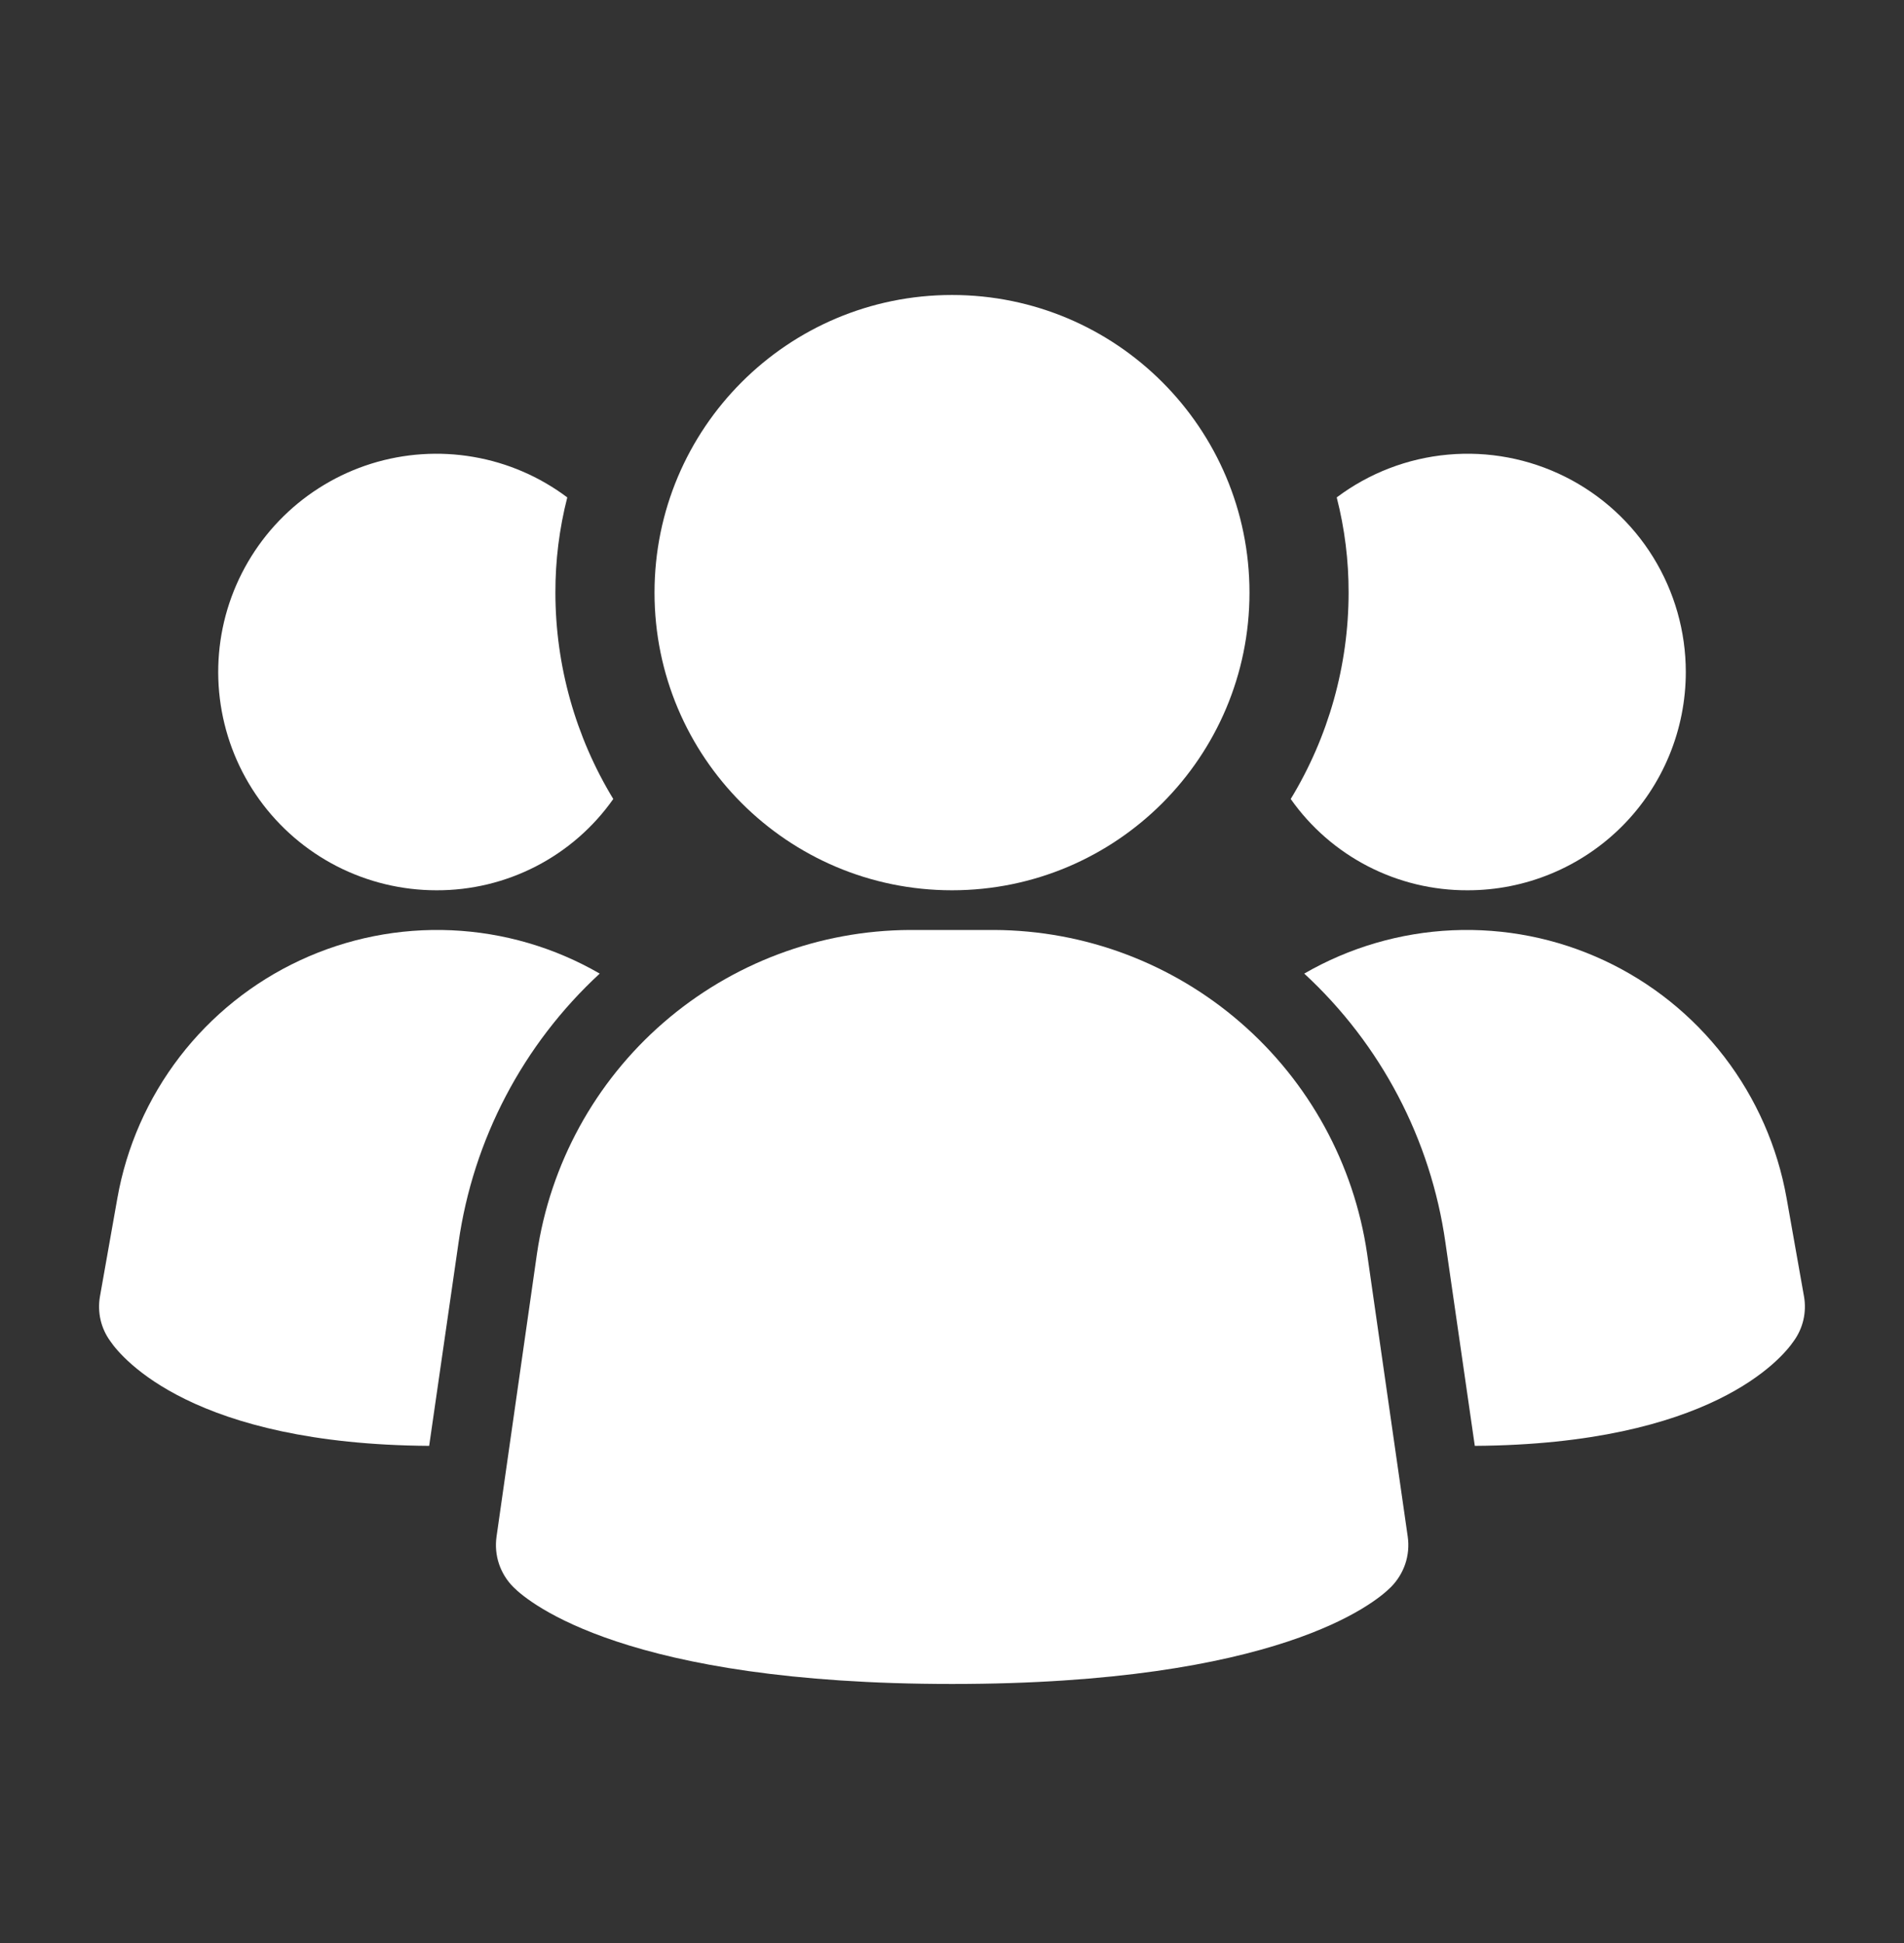
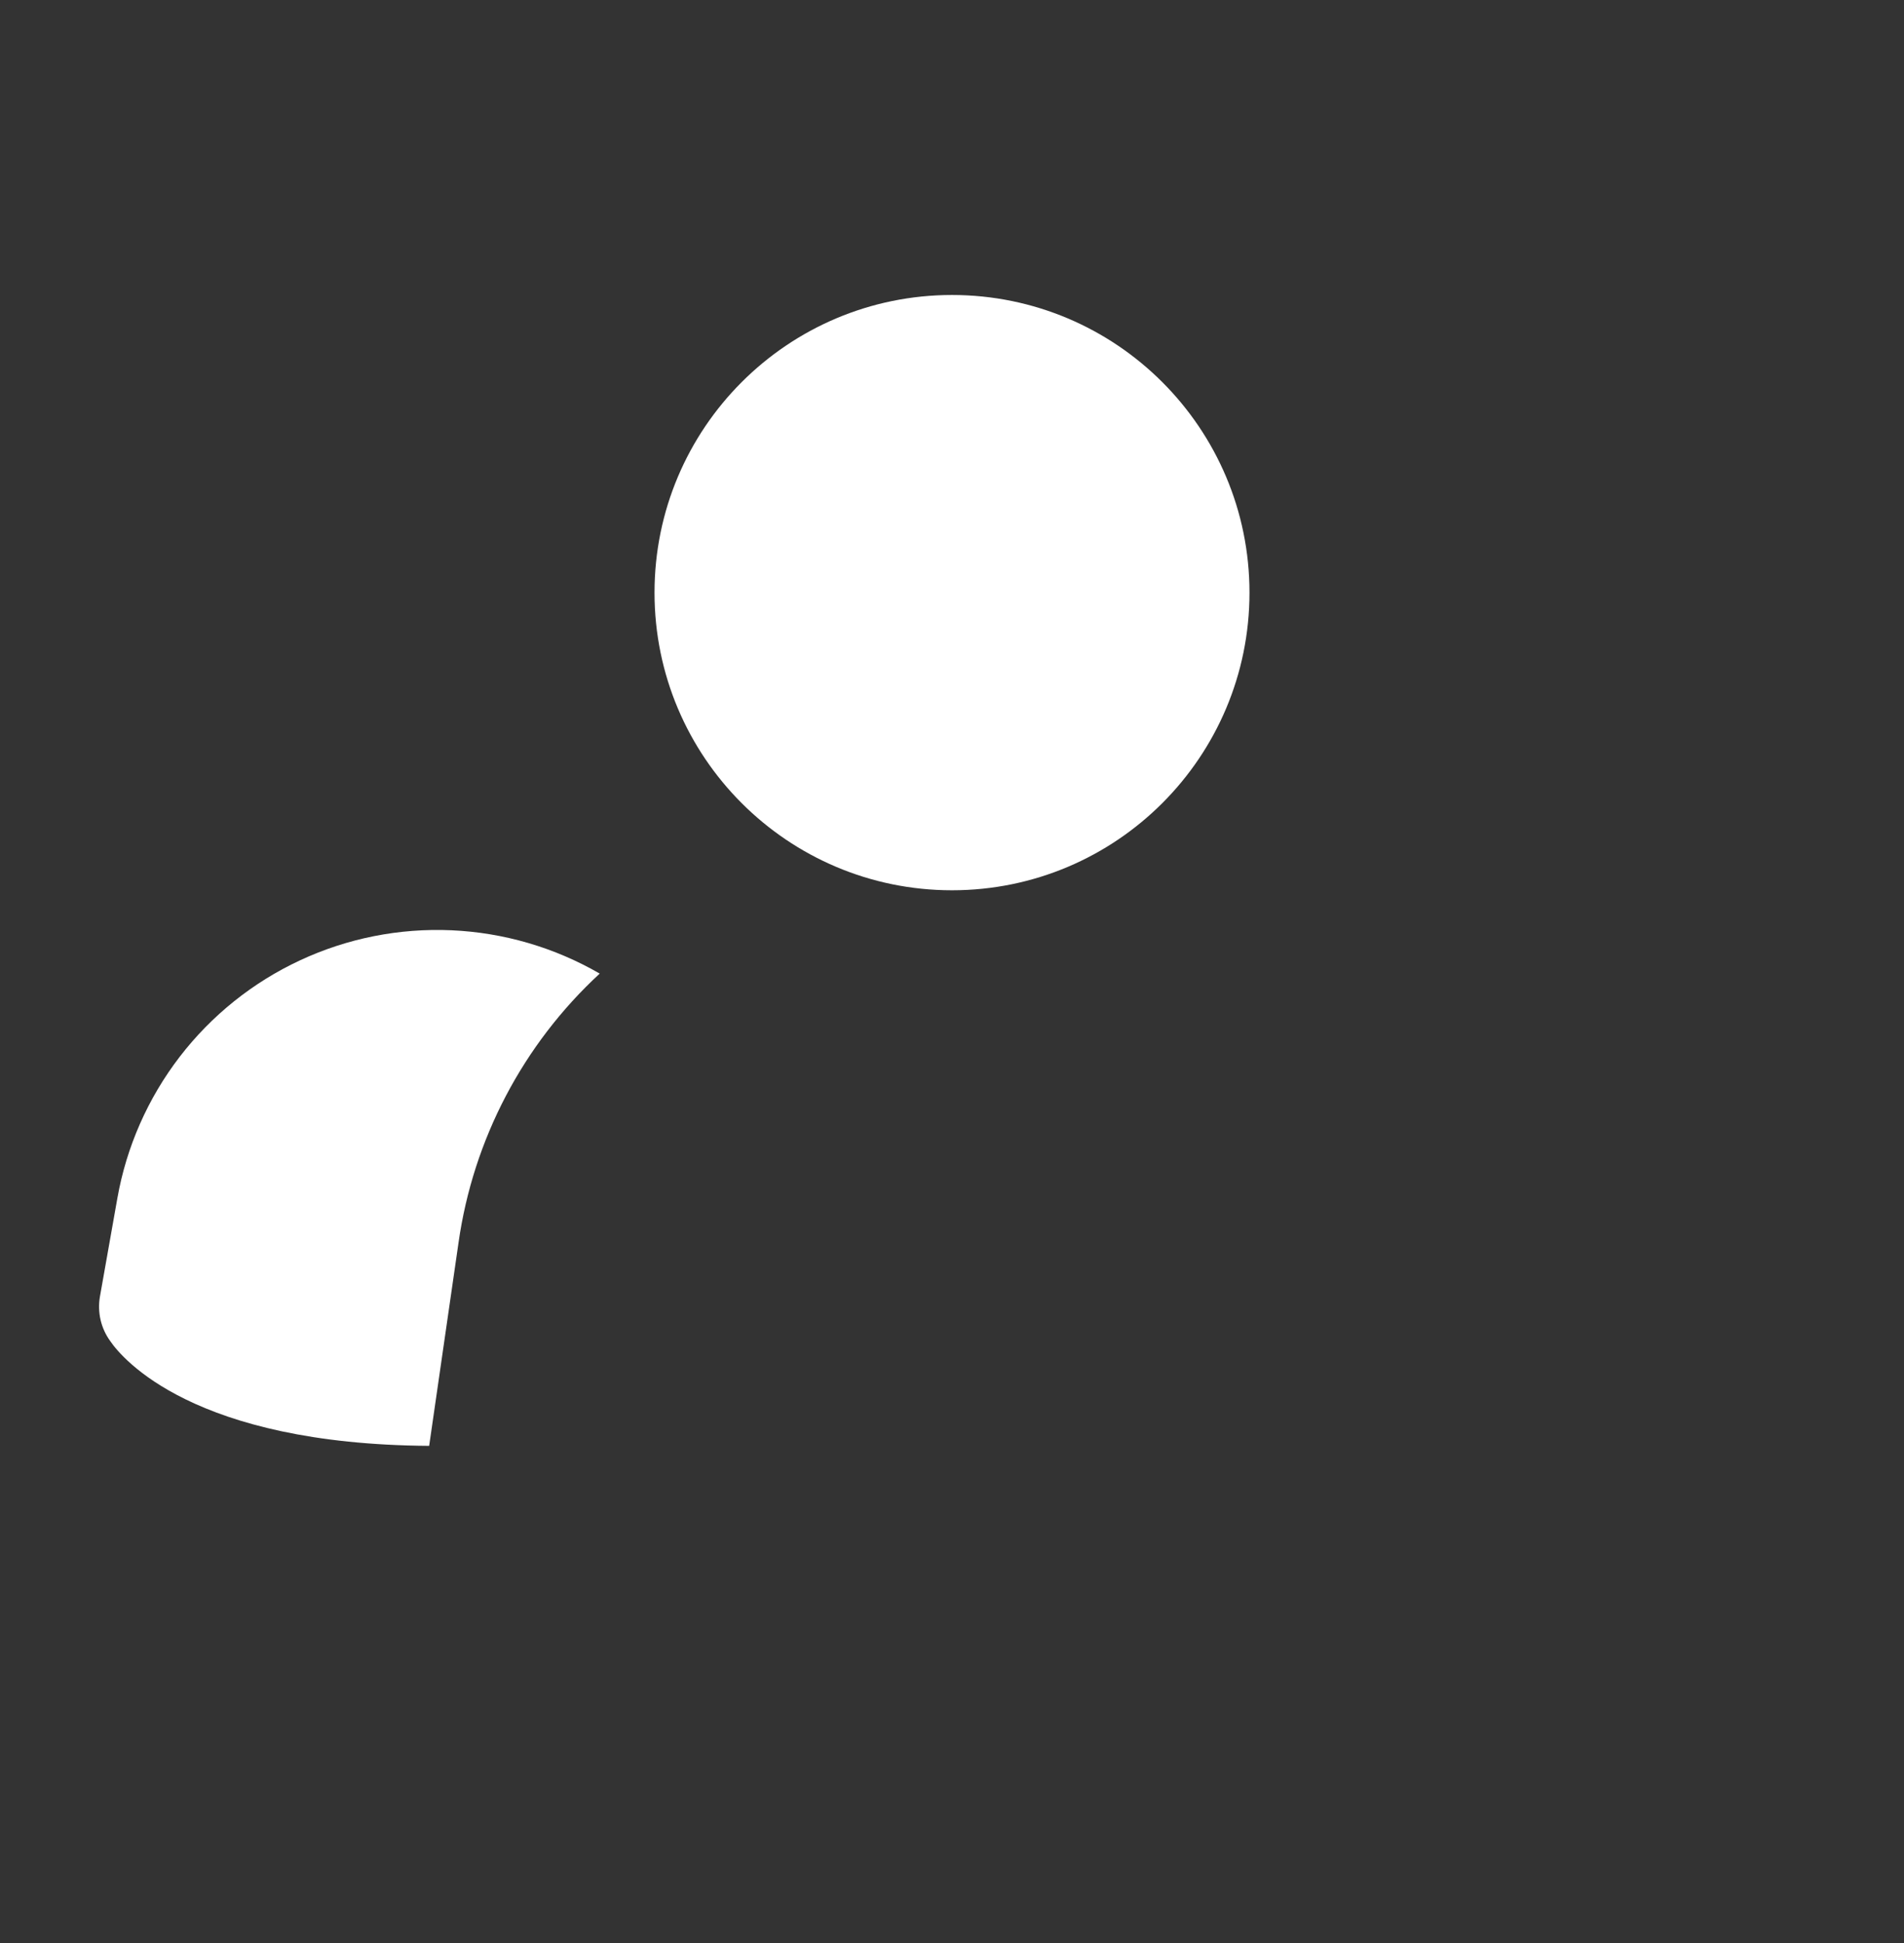
<svg xmlns="http://www.w3.org/2000/svg" width="50" height="51" viewBox="0 0 50 51" fill="none">
  <rect x="0" y="0" width="50" height="51" fill="#333333" stroke="none" />
  <g id="group 1">
-     <path id="Vector" d="M35.901 32.906C35.555 30.552 34.377 28.401 32.58 26.843C30.784 25.284 28.488 24.421 26.11 24.41H23.893C21.515 24.421 19.219 25.284 17.422 26.843C15.626 28.401 14.448 30.552 14.101 32.906L13.039 40.335C13.005 40.575 13.027 40.82 13.104 41.05C13.181 41.279 13.311 41.488 13.483 41.66C13.899 42.076 16.456 44.201 25.003 44.201C33.551 44.201 36.101 42.085 36.524 41.66C36.696 41.488 36.825 41.279 36.903 41.05C36.98 40.82 37.002 40.575 36.968 40.335L35.901 32.906Z" fill="white" />
    <path id="Vector_2" d="M15.749 25.555C13.736 27.412 12.426 29.907 12.041 32.618L11.27 37.951C5.082 37.91 3.207 35.66 2.895 35.201C2.774 35.035 2.688 34.846 2.641 34.645C2.595 34.445 2.589 34.237 2.624 34.035L3.082 31.451C3.321 30.101 3.882 28.829 4.717 27.741C5.553 26.654 6.638 25.784 7.881 25.206C9.124 24.627 10.488 24.357 11.858 24.418C13.227 24.479 14.562 24.869 15.749 25.555Z" fill="white" />
-     <path id="Vector_3" d="M47.375 34.035C47.41 34.237 47.404 34.445 47.358 34.645C47.311 34.846 47.225 35.035 47.104 35.201C46.792 35.66 44.917 37.91 38.729 37.951L37.958 32.618C37.574 29.907 36.264 27.412 34.25 25.555C35.437 24.869 36.772 24.479 38.141 24.418C39.511 24.357 40.875 24.627 42.118 25.206C43.361 25.784 44.446 26.654 45.282 27.741C46.117 28.829 46.678 30.101 46.917 31.451L47.375 34.035Z" fill="white" />
-     <path id="Vector_4" d="M16.105 20.972C15.581 21.716 14.885 22.322 14.076 22.739C13.267 23.156 12.37 23.372 11.46 23.368C10.552 23.368 9.657 23.152 8.849 22.739C8.041 22.325 7.343 21.725 6.812 20.989C6.281 20.252 5.933 19.4 5.796 18.503C5.659 17.605 5.737 16.688 6.024 15.827C6.312 14.966 6.799 14.185 7.447 13.549C8.095 12.914 8.885 12.441 9.751 12.17C10.618 11.9 11.536 11.839 12.431 11.993C13.326 12.146 14.171 12.511 14.897 13.056C14.688 13.872 14.583 14.712 14.585 15.556C14.586 17.466 15.112 19.34 16.105 20.972Z" fill="white" />
-     <path id="Vector_5" d="M44.27 17.639C44.27 18.391 44.122 19.137 43.834 19.832C43.547 20.527 43.125 21.159 42.593 21.691C42.061 22.223 41.429 22.645 40.733 22.933C40.038 23.221 39.293 23.369 38.54 23.368C37.63 23.372 36.733 23.156 35.924 22.739C35.115 22.322 34.419 21.716 33.895 20.972C34.888 19.34 35.414 17.466 35.415 15.556C35.417 14.712 35.312 13.872 35.103 13.056C35.954 12.417 36.966 12.028 38.026 11.933C39.086 11.837 40.151 12.039 41.102 12.514C42.054 12.99 42.855 13.722 43.414 14.627C43.973 15.532 44.27 16.575 44.27 17.639Z" fill="white" />
    <path id="Vector_6" d="M25 23.368C29.315 23.368 32.812 19.87 32.812 15.556C32.812 11.241 29.315 7.743 25 7.743C20.685 7.743 17.188 11.241 17.188 15.556C17.188 19.87 20.685 23.368 25 23.368Z" fill="white" />
  </g>
</svg>